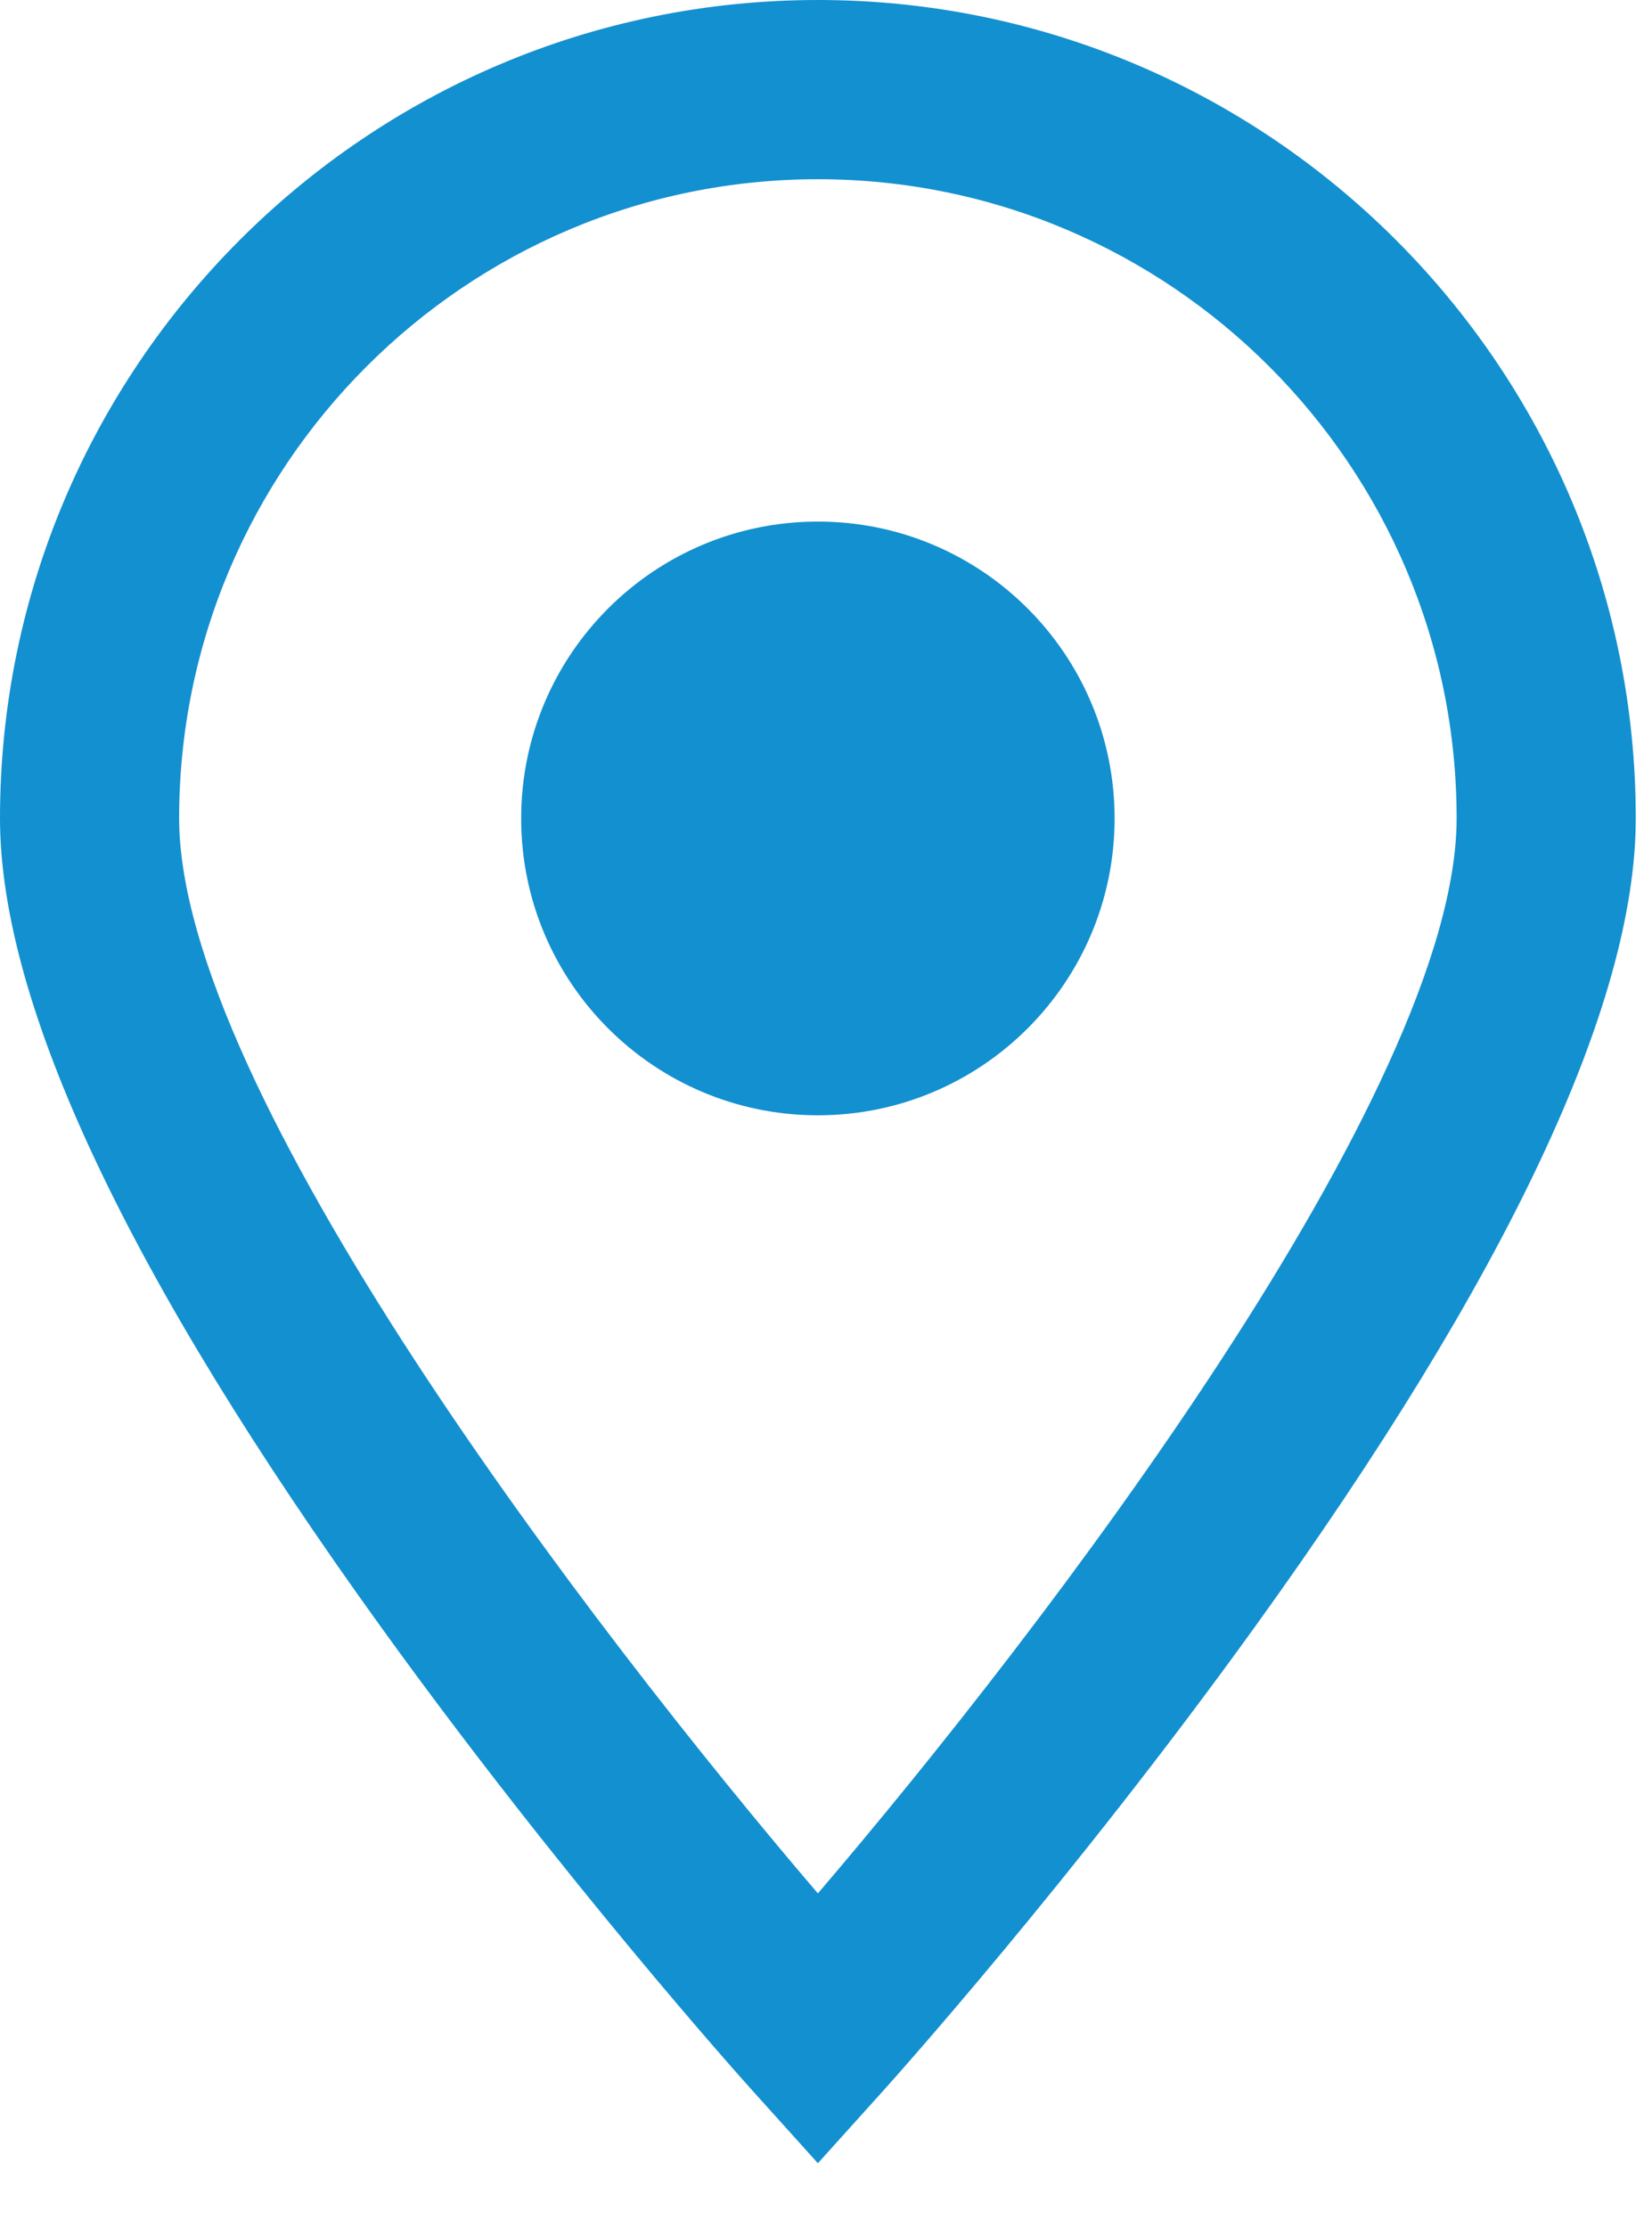
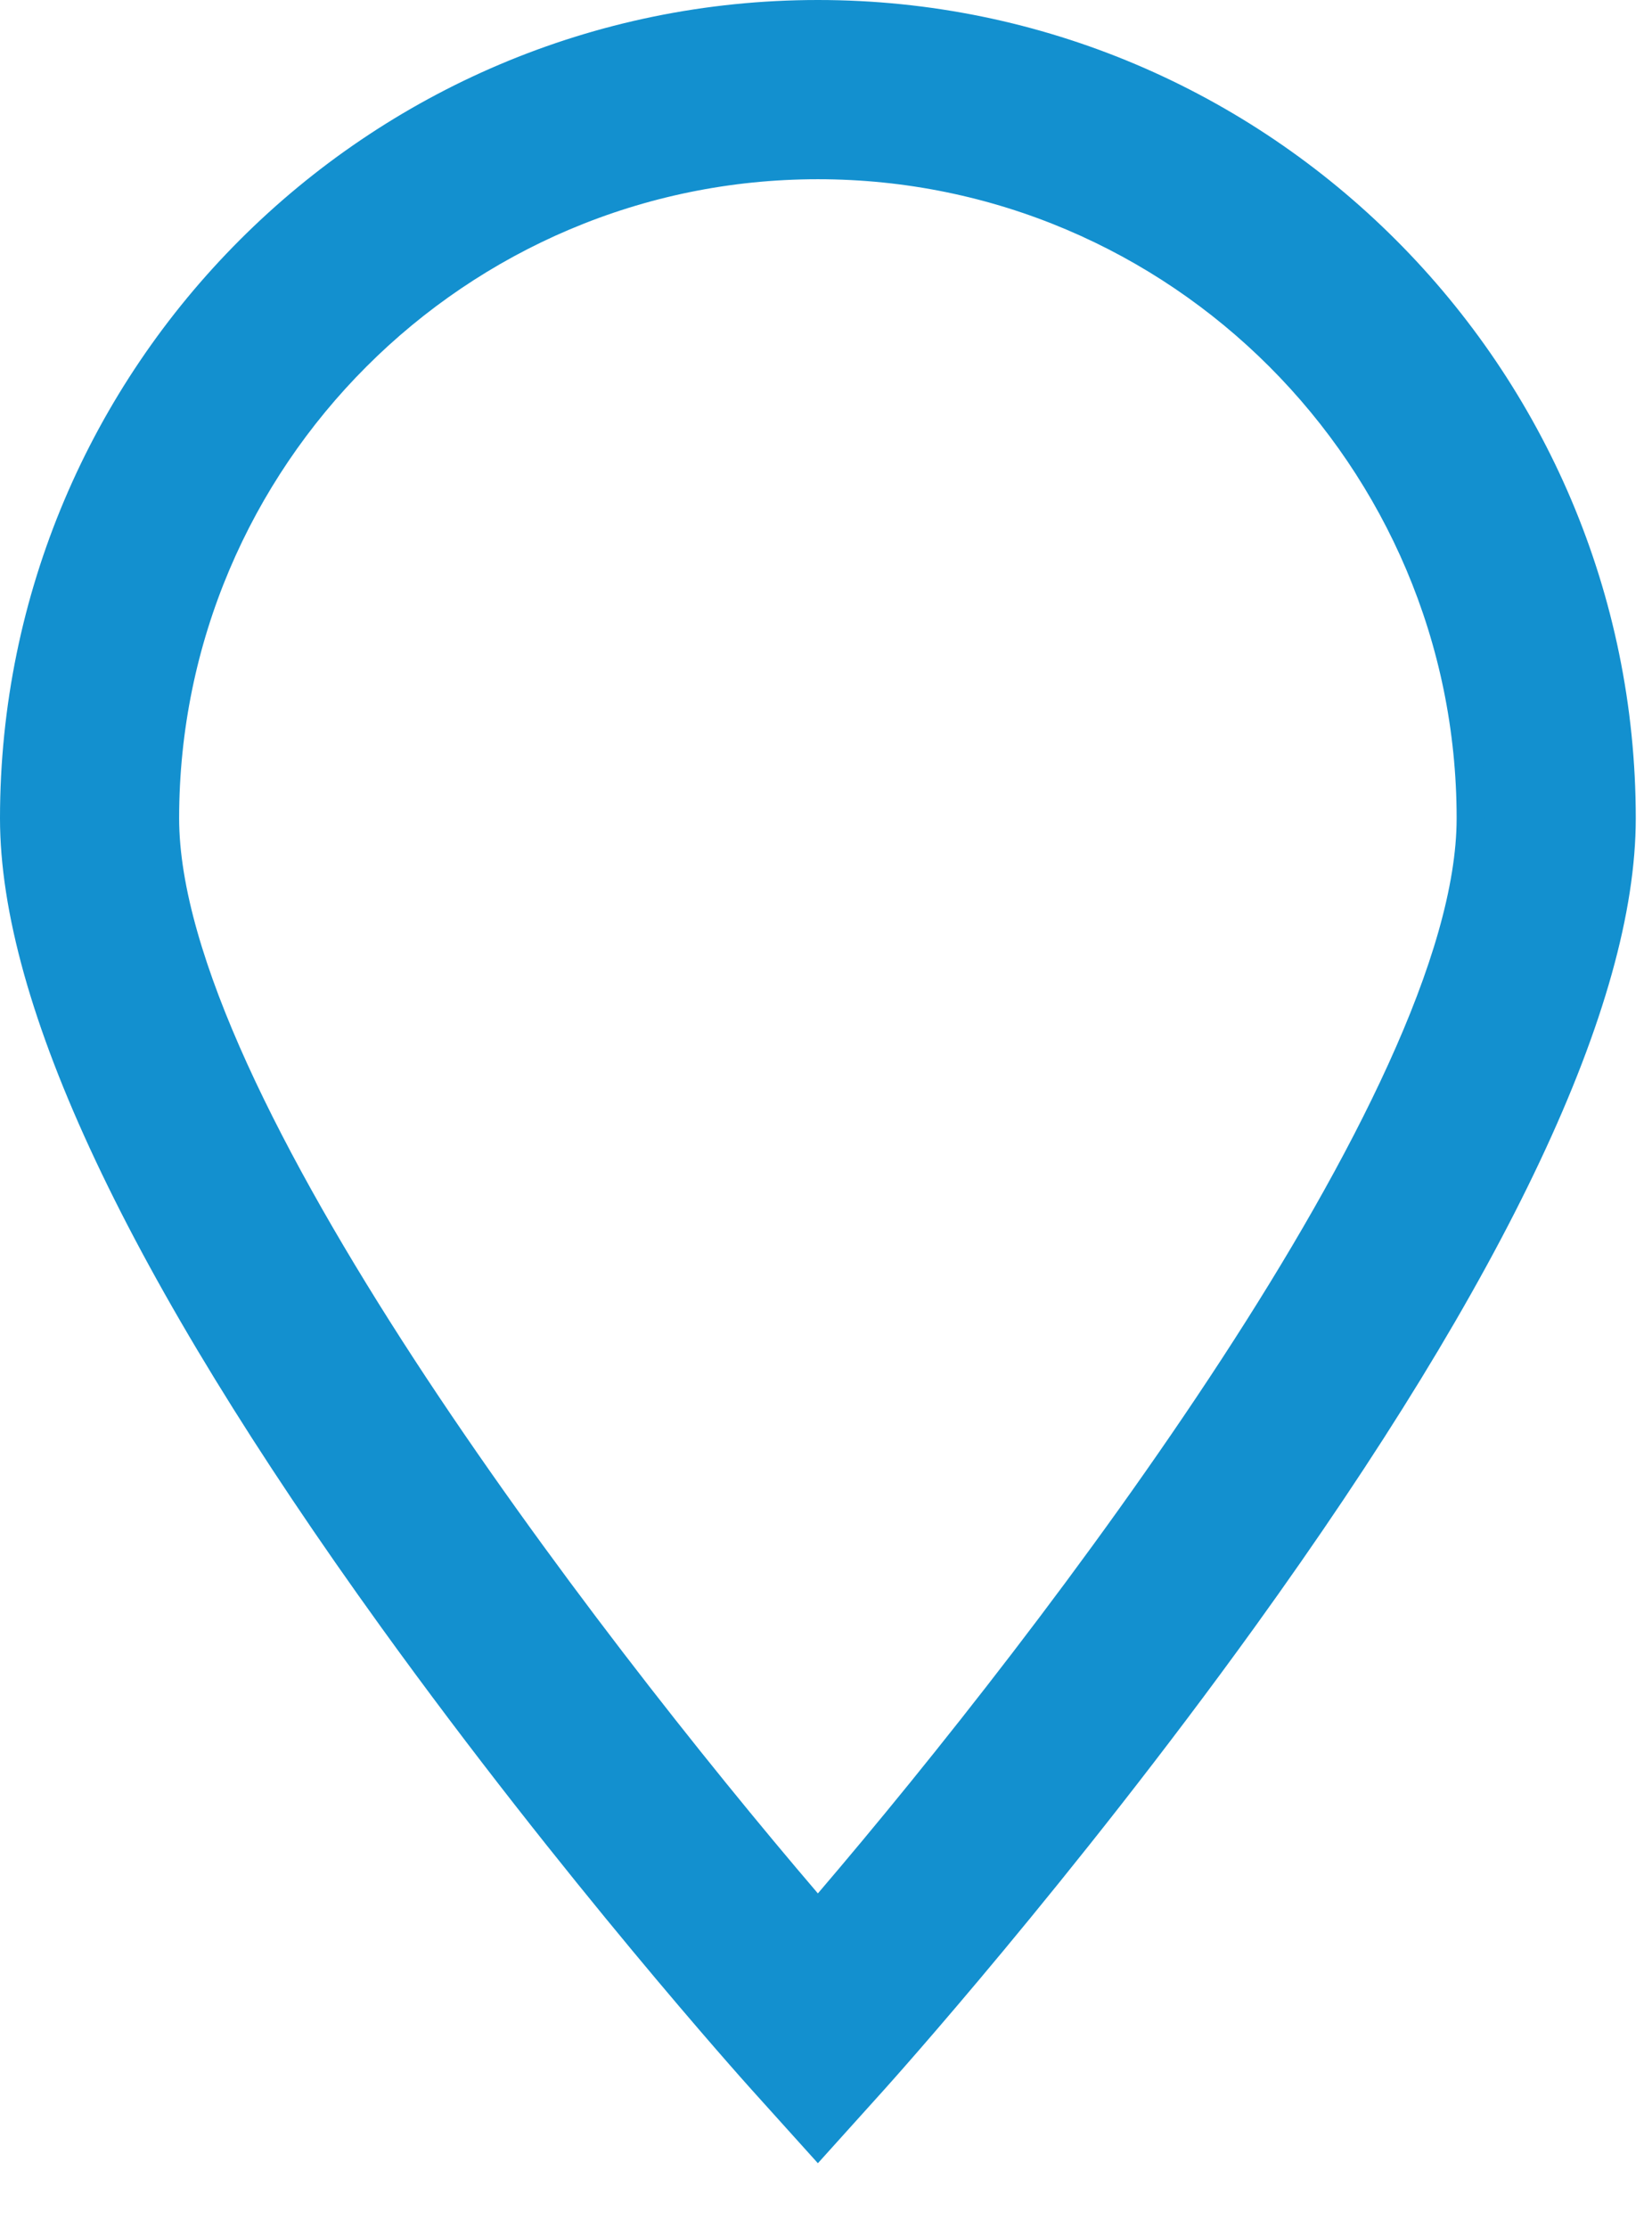
<svg xmlns="http://www.w3.org/2000/svg" width="23" height="31" viewBox="0 0 23 31" fill="none">
  <path d="M11.235 26.478L11.387 26.655L11.539 26.478C13.111 24.64 15.34 21.838 17.177 19.02C18.096 17.611 18.919 16.193 19.513 14.887C20.106 13.586 20.48 12.376 20.48 11.387C20.48 6.373 16.401 2.294 11.387 2.294C6.373 2.294 2.294 6.373 2.294 11.387C2.294 12.376 2.668 13.586 3.26 14.887C3.855 16.193 4.678 17.611 5.596 19.02C7.434 21.838 9.663 24.64 11.235 26.478ZM0.2 11.387C0.2 5.219 5.218 0.2 11.387 0.2C17.555 0.2 22.574 5.219 22.574 11.387C22.574 12.64 22.141 14.203 21.26 16.071C20.381 17.937 19.062 20.092 17.306 22.526C14.767 26.045 12.268 28.826 12.165 28.941L11.387 29.804L10.609 28.941C10.609 28.941 10.609 28.941 10.609 28.941C10.505 28.825 8.007 26.044 5.468 22.526C3.712 20.092 2.393 17.937 1.514 16.071C0.633 14.203 0.2 12.639 0.2 11.387Z" fill="#1390CF" stroke="#1390CF" stroke-width="0.4" />
-   <path d="M15.318 11.389C15.318 13.56 13.558 15.32 11.387 15.32C9.216 15.32 7.456 13.56 7.456 11.389C7.456 9.218 9.216 7.458 11.387 7.458C13.558 7.458 15.318 9.218 15.318 11.389Z" fill="#1390CF" stroke="#1390CF" stroke-width="0.4" />
</svg>